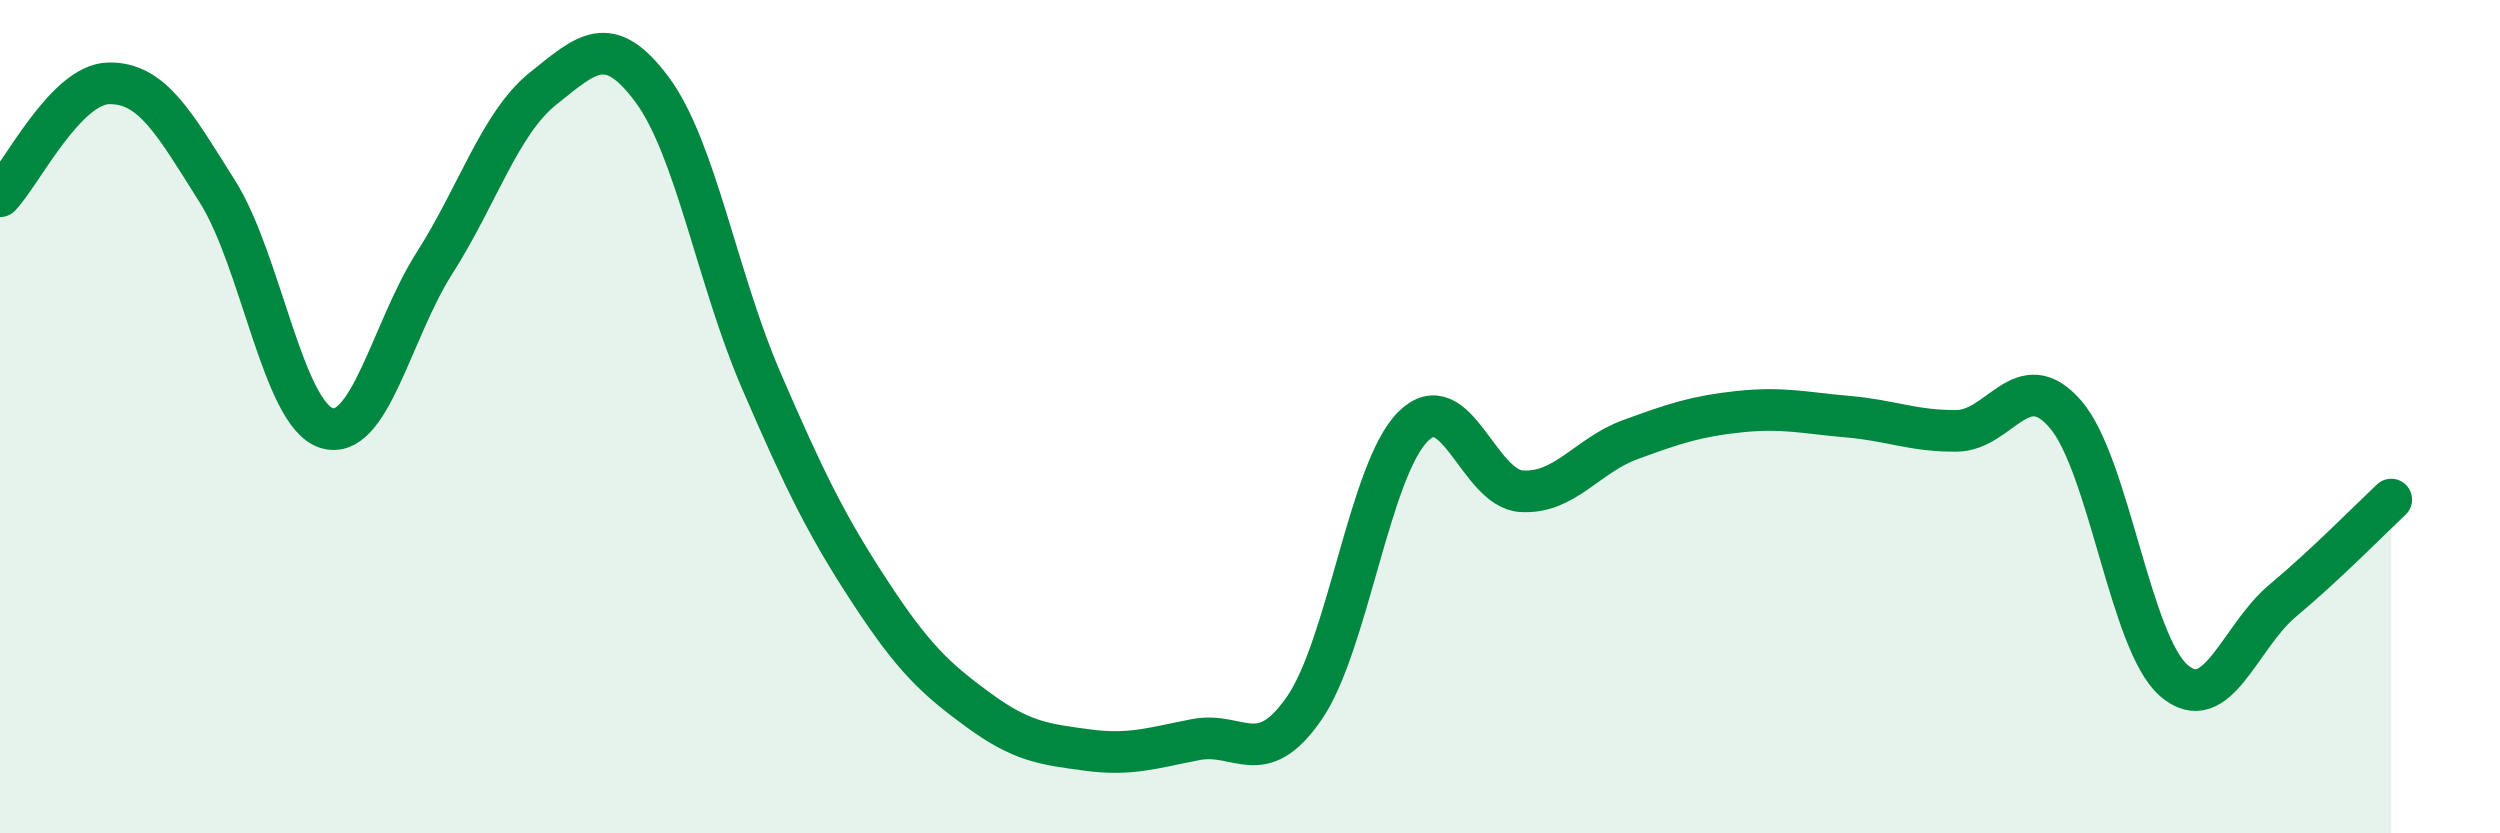
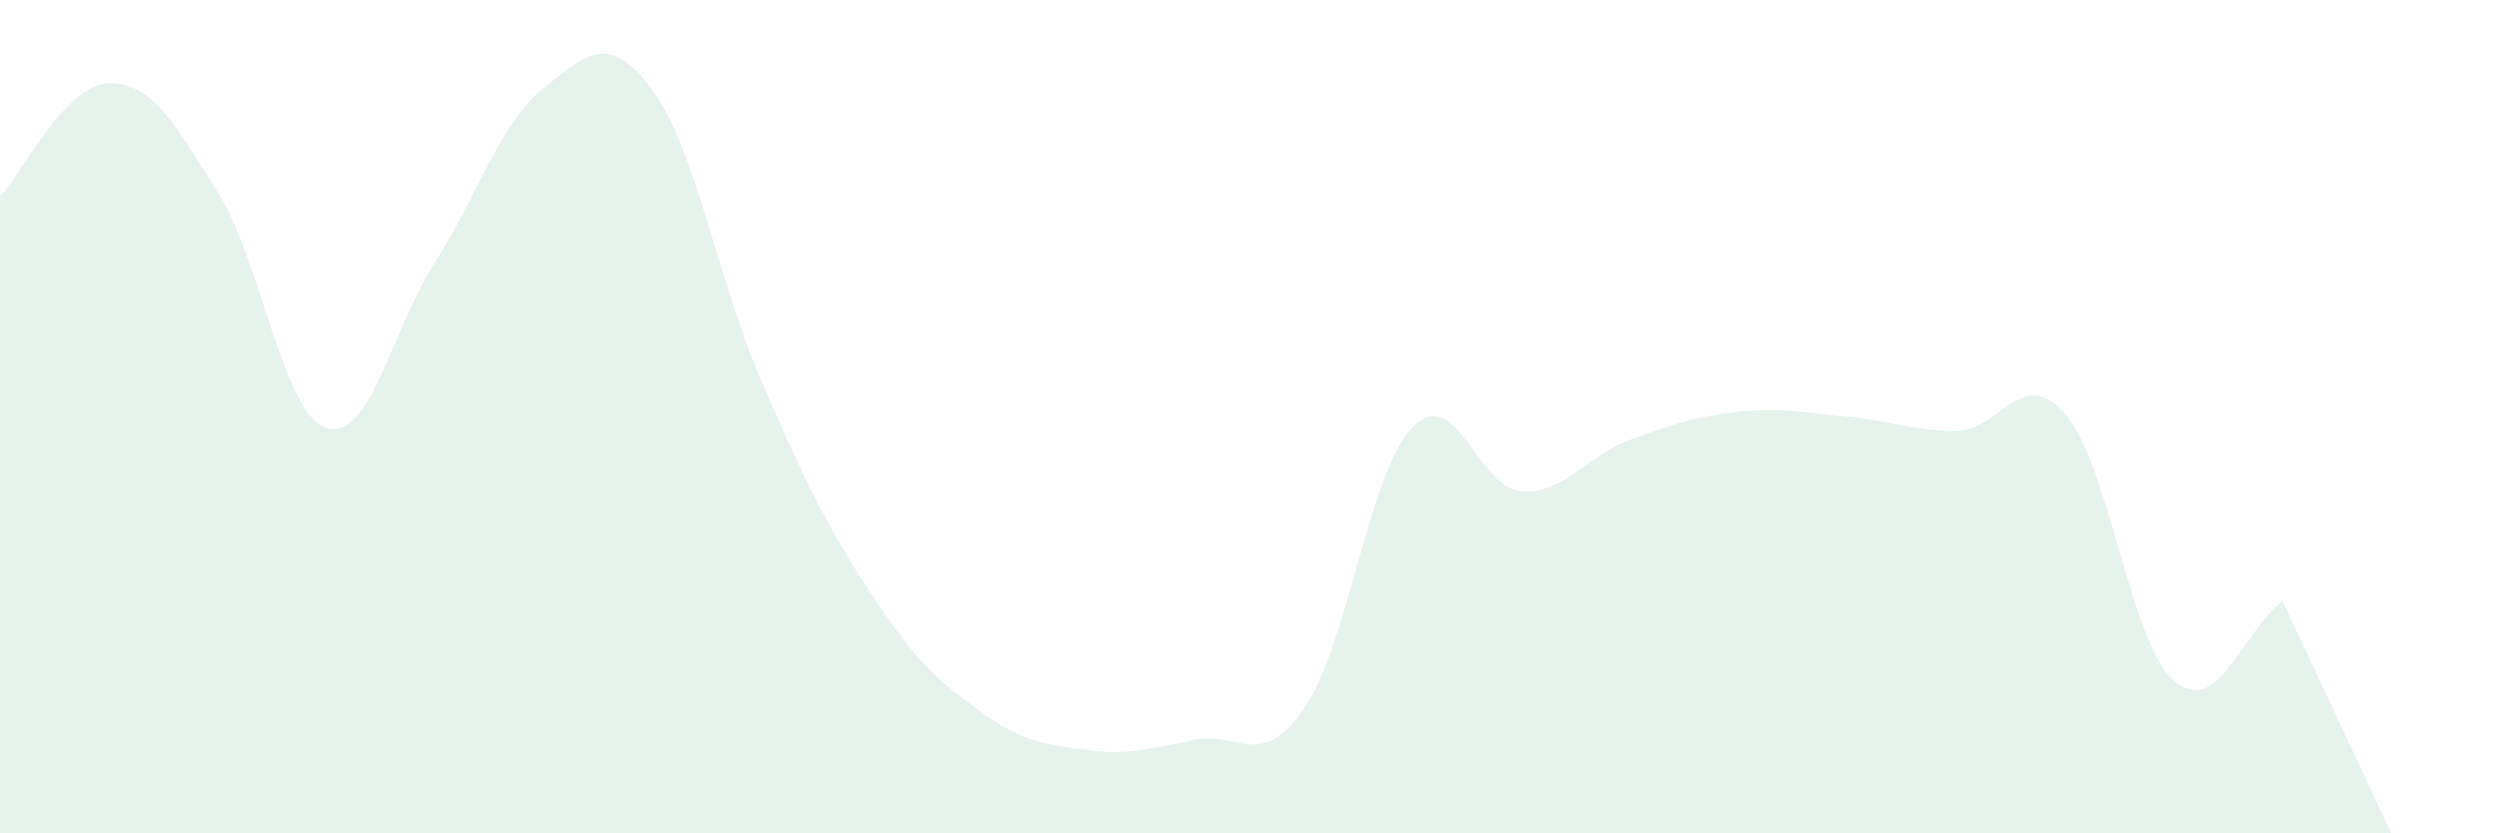
<svg xmlns="http://www.w3.org/2000/svg" width="60" height="20" viewBox="0 0 60 20">
-   <path d="M 0,4.71 C 0.52,4.17 1.57,2.02 2.61,2 C 3.65,1.98 4.18,2.95 5.22,4.6 C 6.26,6.25 6.79,9.93 7.83,10.27 C 8.87,10.61 9.39,7.94 10.43,6.31 C 11.47,4.68 12,2.95 13.04,2.12 C 14.08,1.29 14.61,0.75 15.65,2.15 C 16.69,3.55 17.22,6.7 18.26,9.11 C 19.3,11.52 19.83,12.6 20.87,14.19 C 21.91,15.78 22.44,16.28 23.48,17.04 C 24.52,17.8 25.05,17.86 26.09,18 C 27.13,18.14 27.66,17.95 28.7,17.75 C 29.74,17.55 30.26,18.5 31.3,17 C 32.34,15.5 32.87,11.28 33.91,10.24 C 34.95,9.2 35.48,11.73 36.52,11.79 C 37.56,11.85 38.09,10.93 39.13,10.55 C 40.17,10.17 40.7,9.99 41.74,9.88 C 42.78,9.77 43.31,9.91 44.35,10 C 45.39,10.09 45.92,10.35 46.96,10.34 C 48,10.33 48.53,8.74 49.57,9.94 C 50.61,11.14 51.13,15.43 52.17,16.33 C 53.21,17.23 53.74,15.29 54.78,14.42 C 55.82,13.55 56.87,12.48 57.39,11.99L57.39 20L0 20Z" fill="#008740" opacity="0.1" stroke-linecap="round" stroke-linejoin="round" />
-   <path d="M 0,4.71 C 0.52,4.17 1.57,2.02 2.61,2 C 3.65,1.98 4.18,2.95 5.22,4.6 C 6.26,6.25 6.79,9.93 7.83,10.27 C 8.87,10.61 9.39,7.94 10.43,6.31 C 11.47,4.68 12,2.95 13.04,2.12 C 14.08,1.29 14.61,0.75 15.65,2.15 C 16.69,3.55 17.22,6.7 18.26,9.11 C 19.3,11.52 19.83,12.6 20.87,14.19 C 21.91,15.78 22.44,16.28 23.48,17.04 C 24.52,17.8 25.05,17.86 26.09,18 C 27.13,18.14 27.66,17.95 28.7,17.75 C 29.74,17.55 30.26,18.5 31.3,17 C 32.34,15.5 32.87,11.28 33.91,10.24 C 34.95,9.2 35.48,11.73 36.52,11.79 C 37.56,11.85 38.09,10.93 39.13,10.55 C 40.17,10.17 40.7,9.99 41.74,9.88 C 42.78,9.77 43.31,9.91 44.35,10 C 45.39,10.09 45.92,10.35 46.96,10.34 C 48,10.33 48.53,8.74 49.57,9.94 C 50.61,11.14 51.13,15.43 52.17,16.33 C 53.21,17.23 53.74,15.29 54.78,14.42 C 55.82,13.55 56.87,12.48 57.39,11.99" stroke="#008740" stroke-width="1" fill="none" stroke-linecap="round" stroke-linejoin="round" />
+   <path d="M 0,4.71 C 0.52,4.17 1.57,2.02 2.61,2 C 3.65,1.98 4.18,2.95 5.22,4.6 C 6.26,6.25 6.79,9.93 7.83,10.27 C 8.87,10.61 9.39,7.94 10.43,6.31 C 11.47,4.68 12,2.95 13.04,2.12 C 14.08,1.29 14.61,0.75 15.65,2.15 C 16.69,3.55 17.22,6.7 18.26,9.11 C 19.3,11.52 19.83,12.6 20.87,14.19 C 21.91,15.78 22.44,16.28 23.48,17.04 C 24.52,17.8 25.05,17.86 26.09,18 C 27.13,18.14 27.66,17.95 28.7,17.75 C 29.74,17.55 30.26,18.5 31.3,17 C 32.34,15.5 32.87,11.28 33.91,10.24 C 34.95,9.2 35.48,11.73 36.52,11.79 C 37.56,11.85 38.09,10.93 39.13,10.55 C 40.17,10.17 40.7,9.99 41.74,9.88 C 42.78,9.77 43.31,9.91 44.35,10 C 45.39,10.09 45.92,10.35 46.96,10.34 C 48,10.33 48.53,8.74 49.57,9.94 C 50.61,11.14 51.13,15.43 52.17,16.33 C 53.21,17.23 53.74,15.29 54.78,14.42 L57.39 20L0 20Z" fill="#008740" opacity="0.1" stroke-linecap="round" stroke-linejoin="round" />
</svg>